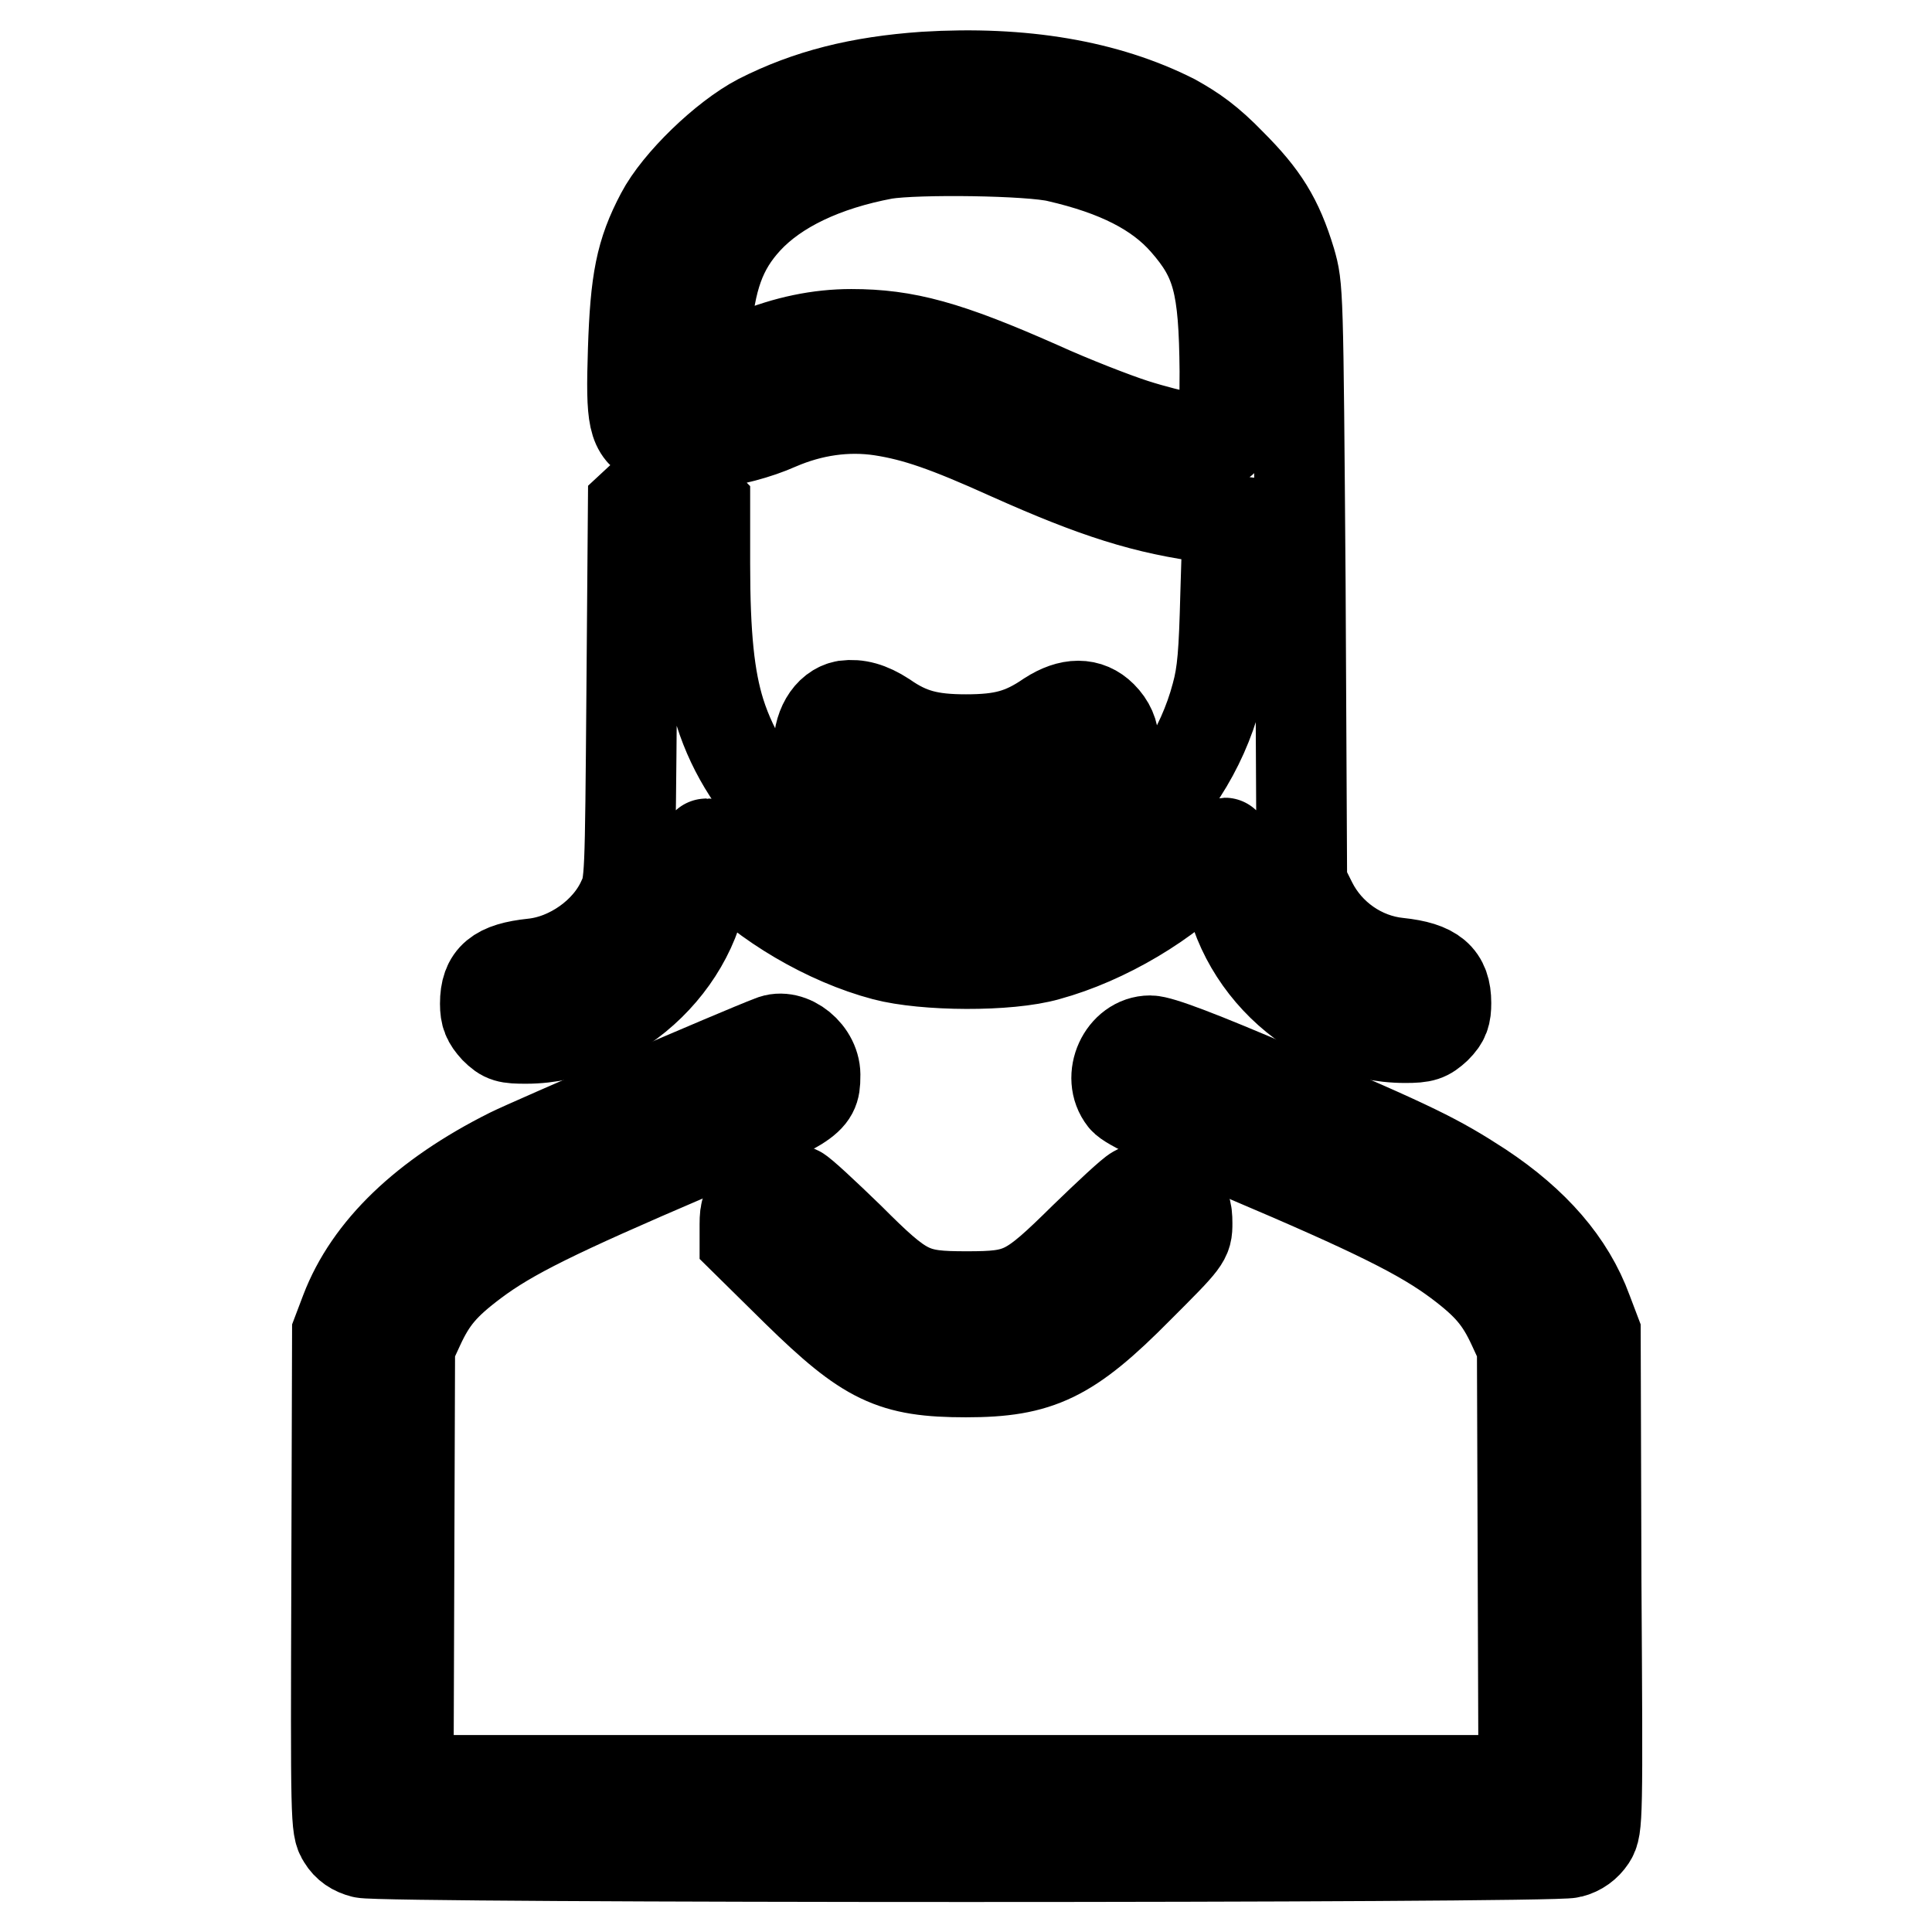
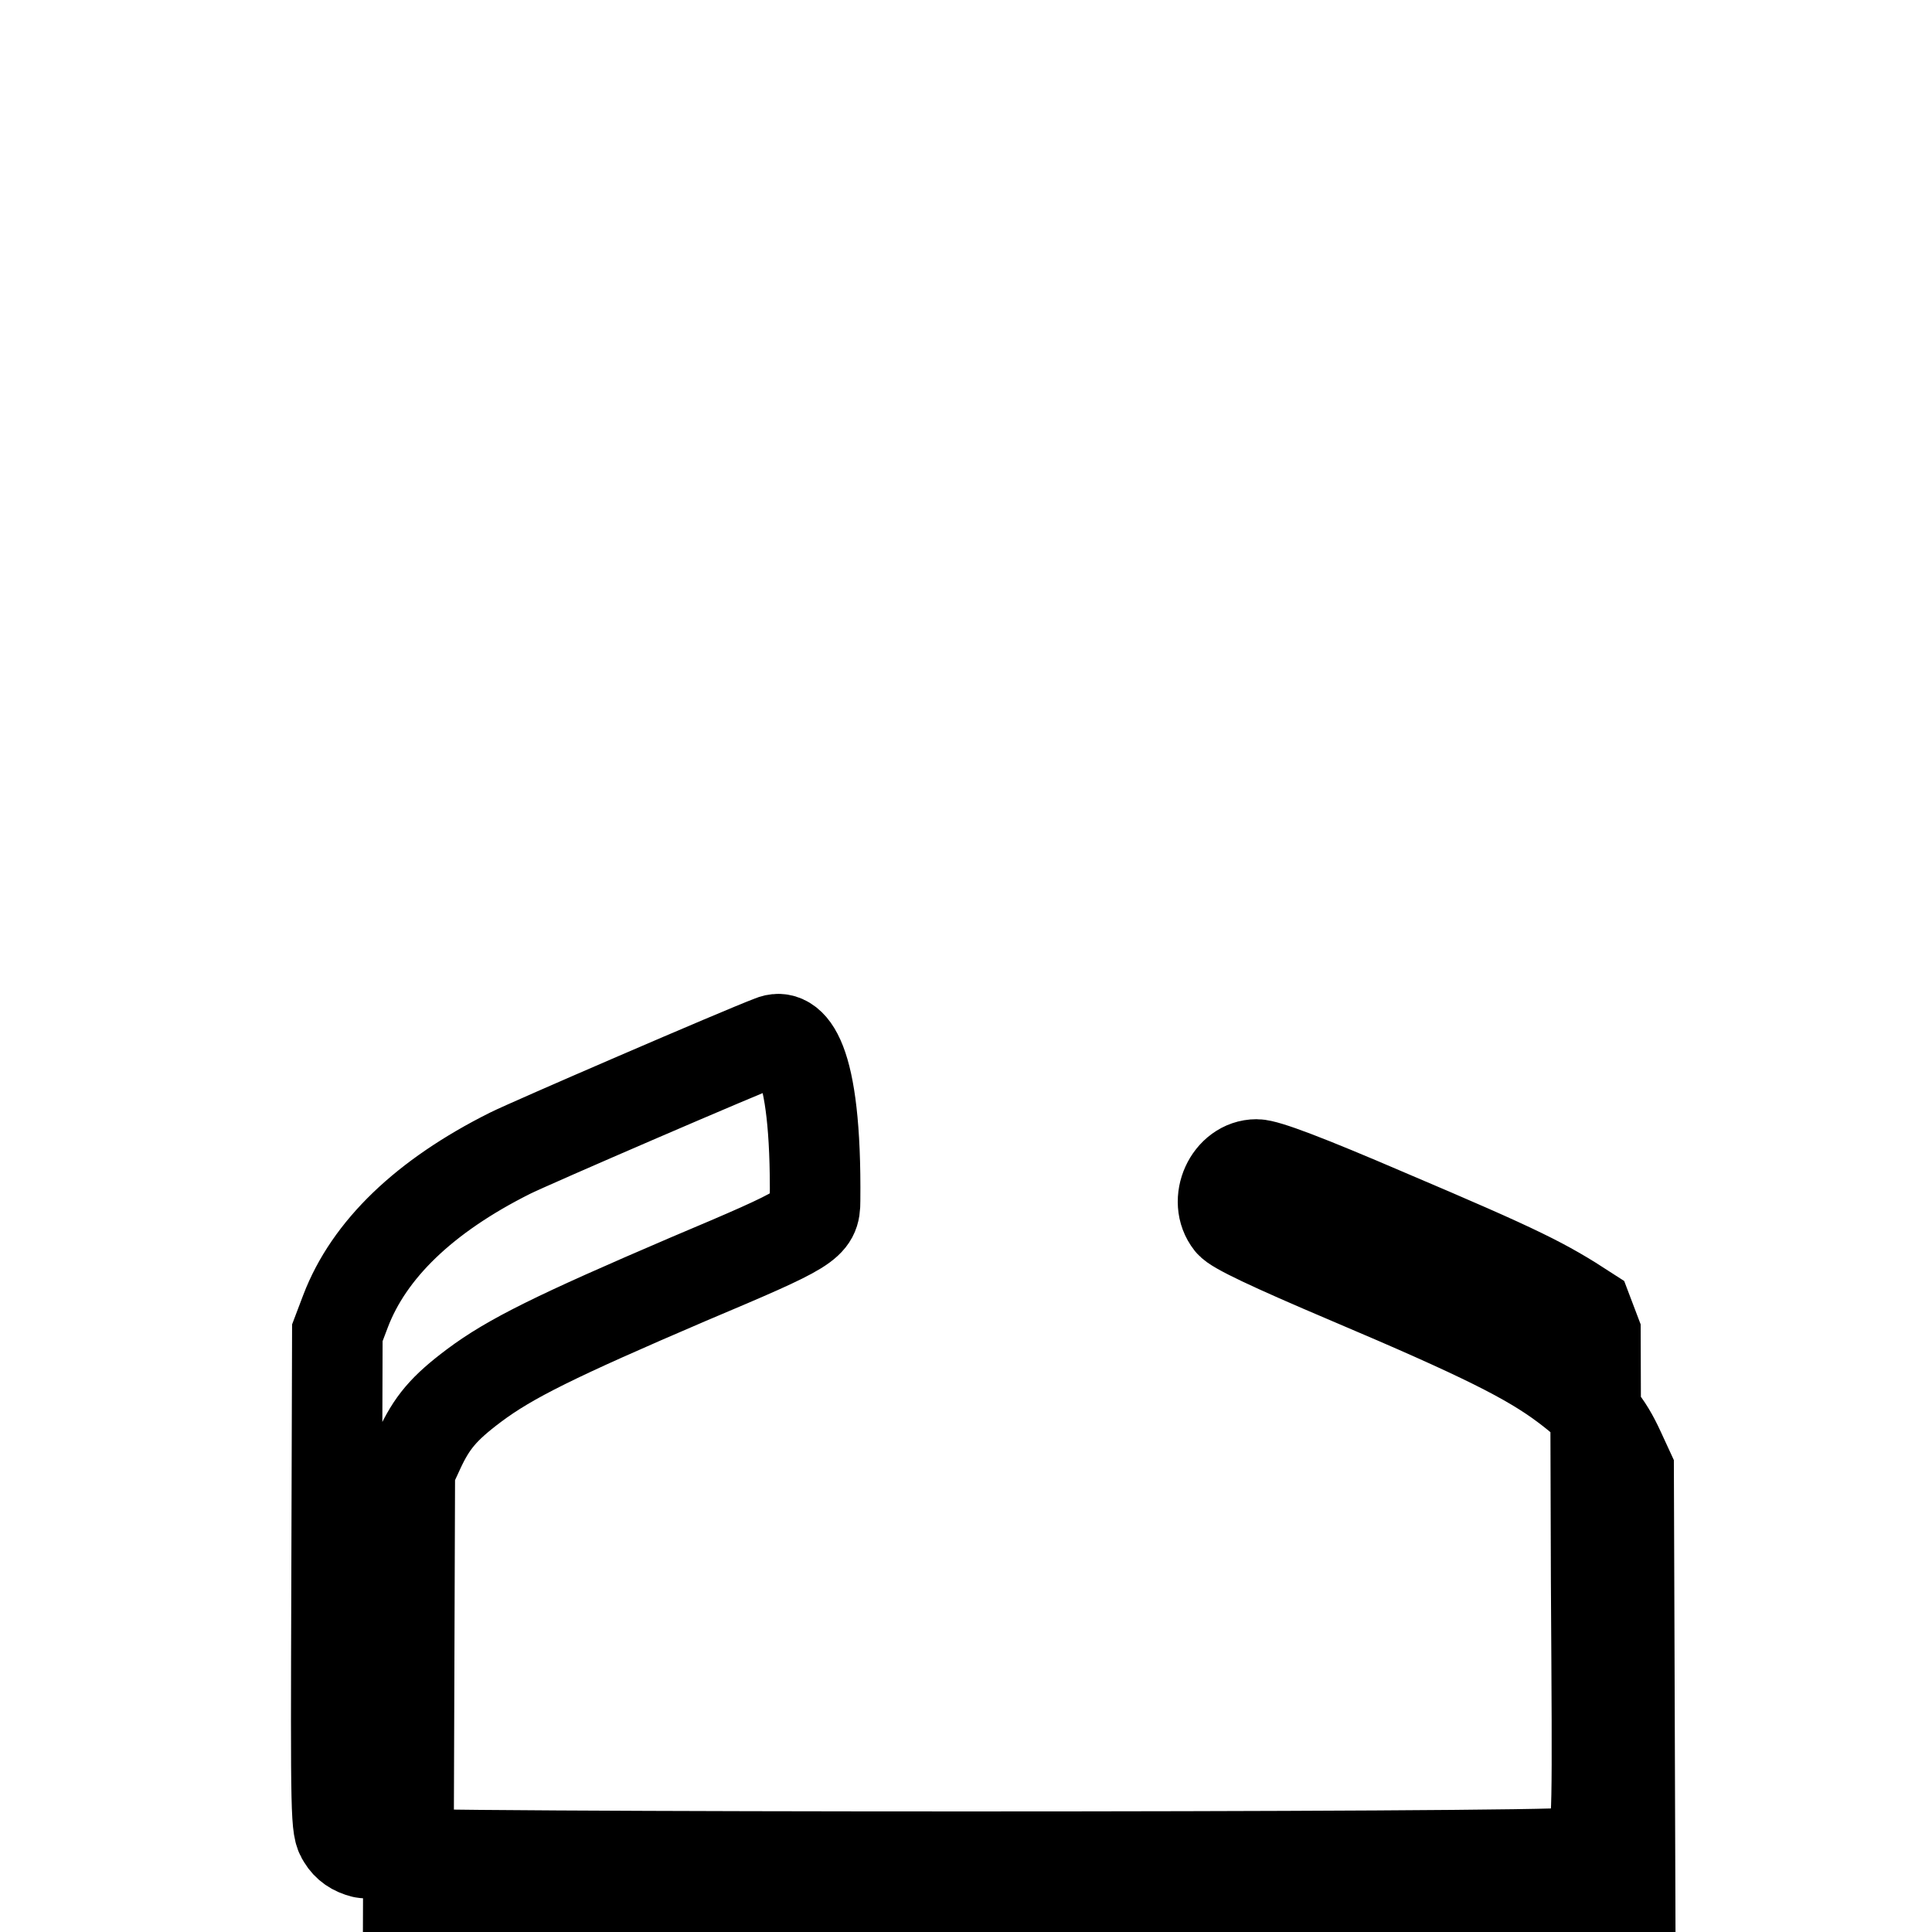
<svg xmlns="http://www.w3.org/2000/svg" version="1.1" x="0px" y="0px" viewBox="0 0 256 256" enable-background="new 0 0 256 256" xml:space="preserve">
  <g>
    <g>
      <g>
-         <path stroke-width="12" fill-opacity="0" stroke="#000000" d="M122.5,10.2c-8.6,0.6-15.4,2.3-21.9,5.6c-4.6,2.4-10.8,8.4-13,12.6c-2.7,5.1-3.4,8.8-3.7,18c-0.3,9.3,0,10.6,2.6,12c2.8,1.4,11,0.4,16.6-2.1c4.4-1.9,9.1-2.6,13.7-1.9c4.5,0.7,8.6,2.1,17,5.9c11.4,5.1,18,7.2,26.6,8.3l2.3,0.3l-0.3,9.8c-0.2,7.8-0.4,10.5-1.2,13.4c-1.9,7.2-6.3,14-12,18.6c-3.4,2.7-9.1,5.4-13.2,6.5c-4.2,1-11.9,1-16,0c-11.5-2.8-21.1-11.7-24.6-22.8c-1.4-4.5-2-10.1-2-19.7v-7.8l-1.3-1.3c-1.1-1.1-1.8-1.3-3.4-1.3c-1.7,0-2.3,0.3-3.4,1.4L83.9,67l-0.2,25c-0.2,24.5-0.2,25.1-1.2,27.2c-2,4.5-7,8-11.9,8.5c-4.7,0.5-6.3,1.8-6.3,5.3c0,1.5,0.3,2.2,1.3,3.3c1.2,1.2,1.7,1.3,4.1,1.3c12.3,0,23.6-11.1,23.7-23.2c0-1.4,0.1-2.6,0.2-2.6c0.1,0,1.3,1.2,2.6,2.5c5.1,5.4,13.4,10.3,21,12.3c5.3,1.4,16.4,1.5,21.6,0c7.7-2.1,16.1-7.1,21.2-12.6c1.2-1.3,2.2-2.3,2.3-2.3c0.1,0,0.2,1.2,0.2,2.6c0.4,12.5,11.4,23.2,23.7,23.2c2.4,0,2.9-0.2,4.1-1.3c1.1-1.1,1.3-1.8,1.3-3.3c0-3.4-1.6-4.8-6.3-5.3c-4.9-0.5-9.3-3.6-11.5-8l-1.3-2.6l-0.2-39.5C172,38.1,172,38.1,171,34.6c-1.7-5.6-3.6-8.6-7.9-12.9c-2.9-3-4.9-4.4-7.6-5.9C146.6,11.3,135.5,9.4,122.5,10.2z M140.2,20.8c7.8,1.8,13.2,4.5,16.8,8.6c4.3,4.9,5.2,8.3,5.3,19.8c0,4.9-0.1,9-0.3,9.2c-0.6,0.6-6.7-0.6-11.7-2.2c-2.5-0.8-8.2-3-12.6-5c-12.2-5.4-17.7-6.9-24.9-6.9c-4.3,0-8.6,0.9-13,2.7c-1.9,0.8-4.1,1.6-5,1.7l-1.6,0.3l0.3-4.8c0.6-7.3,2-11.3,5.5-15.1c3.9-4.2,10.2-7.2,18.2-8.7C121.5,19.7,136.6,19.9,140.2,20.8z" />
-         <path stroke-width="12" fill-opacity="0" stroke="#000000" d="M112,93.5c-2.2,0.4-3.7,3-3.5,6c0.2,2.4,7.5,6.9,12.9,8c3.1,0.6,10,0.6,13.1,0c3.3-0.7,9.5-3.7,11.4-5.5c2.2-2.2,2.2-5,0.1-7.1c-1.8-1.8-4.2-1.8-7,0c-3.5,2.4-6.1,3.1-11,3.1c-4.8,0-7.5-0.7-10.8-3C115.2,93.7,113.6,93.3,112,93.5z" />
-         <path stroke-width="12" fill-opacity="0" stroke="#000000" d="M102.2,137.9c-4,1.5-32,13.6-34.6,14.9c-11.4,5.7-18.7,12.8-21.8,20.9l-1.1,2.9l-0.1,32.8c-0.1,31.9-0.1,32.8,0.8,34.2c0.6,1,1.5,1.6,2.7,1.9c2.4,0.7,157.5,0.7,160,0c1.2-0.3,2.1-1,2.7-1.9c0.9-1.4,0.9-2.4,0.7-34.2l-0.1-32.8l-1.1-2.9c-2.3-6.3-7-11.7-14.1-16.4c-5.7-3.7-8.6-5.2-26.5-12.8c-10.7-4.6-16-6.6-17.3-6.6c-3.6,0-5.8,4.8-3.5,7.7c0.6,0.8,5.2,3,15.8,7.5c17.7,7.5,23.8,10.6,28.5,14.1c4,3,5.6,4.9,7.3,8.6l1.2,2.6l0.1,28.7l0.1,28.8H128H54.1l0.1-28.8l0.1-28.7l1.2-2.6c1.7-3.7,3.3-5.6,7.3-8.6c4.8-3.6,10.9-6.6,28.4-14.1c16.1-6.8,16.8-7.2,16.8-10.4C108.2,139.6,104.7,136.8,102.2,137.9z" />
-         <path stroke-width="12" fill-opacity="0" stroke="#000000" d="M100.2,158.7c-1.3,1.2-1.5,1.7-1.5,3.5v2.1l6.9,6.8c9.3,9.1,12.6,10.7,22.4,10.7c9.7,0,13.7-1.9,22.8-11.1c6.4-6.4,6.5-6.5,6.5-8.6c0-1.8-0.2-2.3-1.5-3.5c-1.6-1.4-3.6-1.8-5.3-0.8c-0.6,0.3-3.6,3.1-6.8,6.2c-7.4,7.3-8.4,7.8-15.6,7.8c-7.2,0-8.3-0.5-15.6-7.8c-3.2-3.1-6.3-6-6.8-6.2C103.8,157,101.8,157.3,100.2,158.7z" />
+         <path stroke-width="12" fill-opacity="0" stroke="#000000" d="M102.2,137.9c-4,1.5-32,13.6-34.6,14.9c-11.4,5.7-18.7,12.8-21.8,20.9l-1.1,2.9l-0.1,32.8c-0.1,31.9-0.1,32.8,0.8,34.2c0.6,1,1.5,1.6,2.7,1.9c2.4,0.7,157.5,0.7,160,0c1.2-0.3,2.1-1,2.7-1.9c0.9-1.4,0.9-2.4,0.7-34.2l-0.1-32.8l-1.1-2.9c-5.7-3.7-8.6-5.2-26.5-12.8c-10.7-4.6-16-6.6-17.3-6.6c-3.6,0-5.8,4.8-3.5,7.7c0.6,0.8,5.2,3,15.8,7.5c17.7,7.5,23.8,10.6,28.5,14.1c4,3,5.6,4.9,7.3,8.6l1.2,2.6l0.1,28.7l0.1,28.8H128H54.1l0.1-28.8l0.1-28.7l1.2-2.6c1.7-3.7,3.3-5.6,7.3-8.6c4.8-3.6,10.9-6.6,28.4-14.1c16.1-6.8,16.8-7.2,16.8-10.4C108.2,139.6,104.7,136.8,102.2,137.9z" />
      </g>
    </g>
  </g>
</svg>